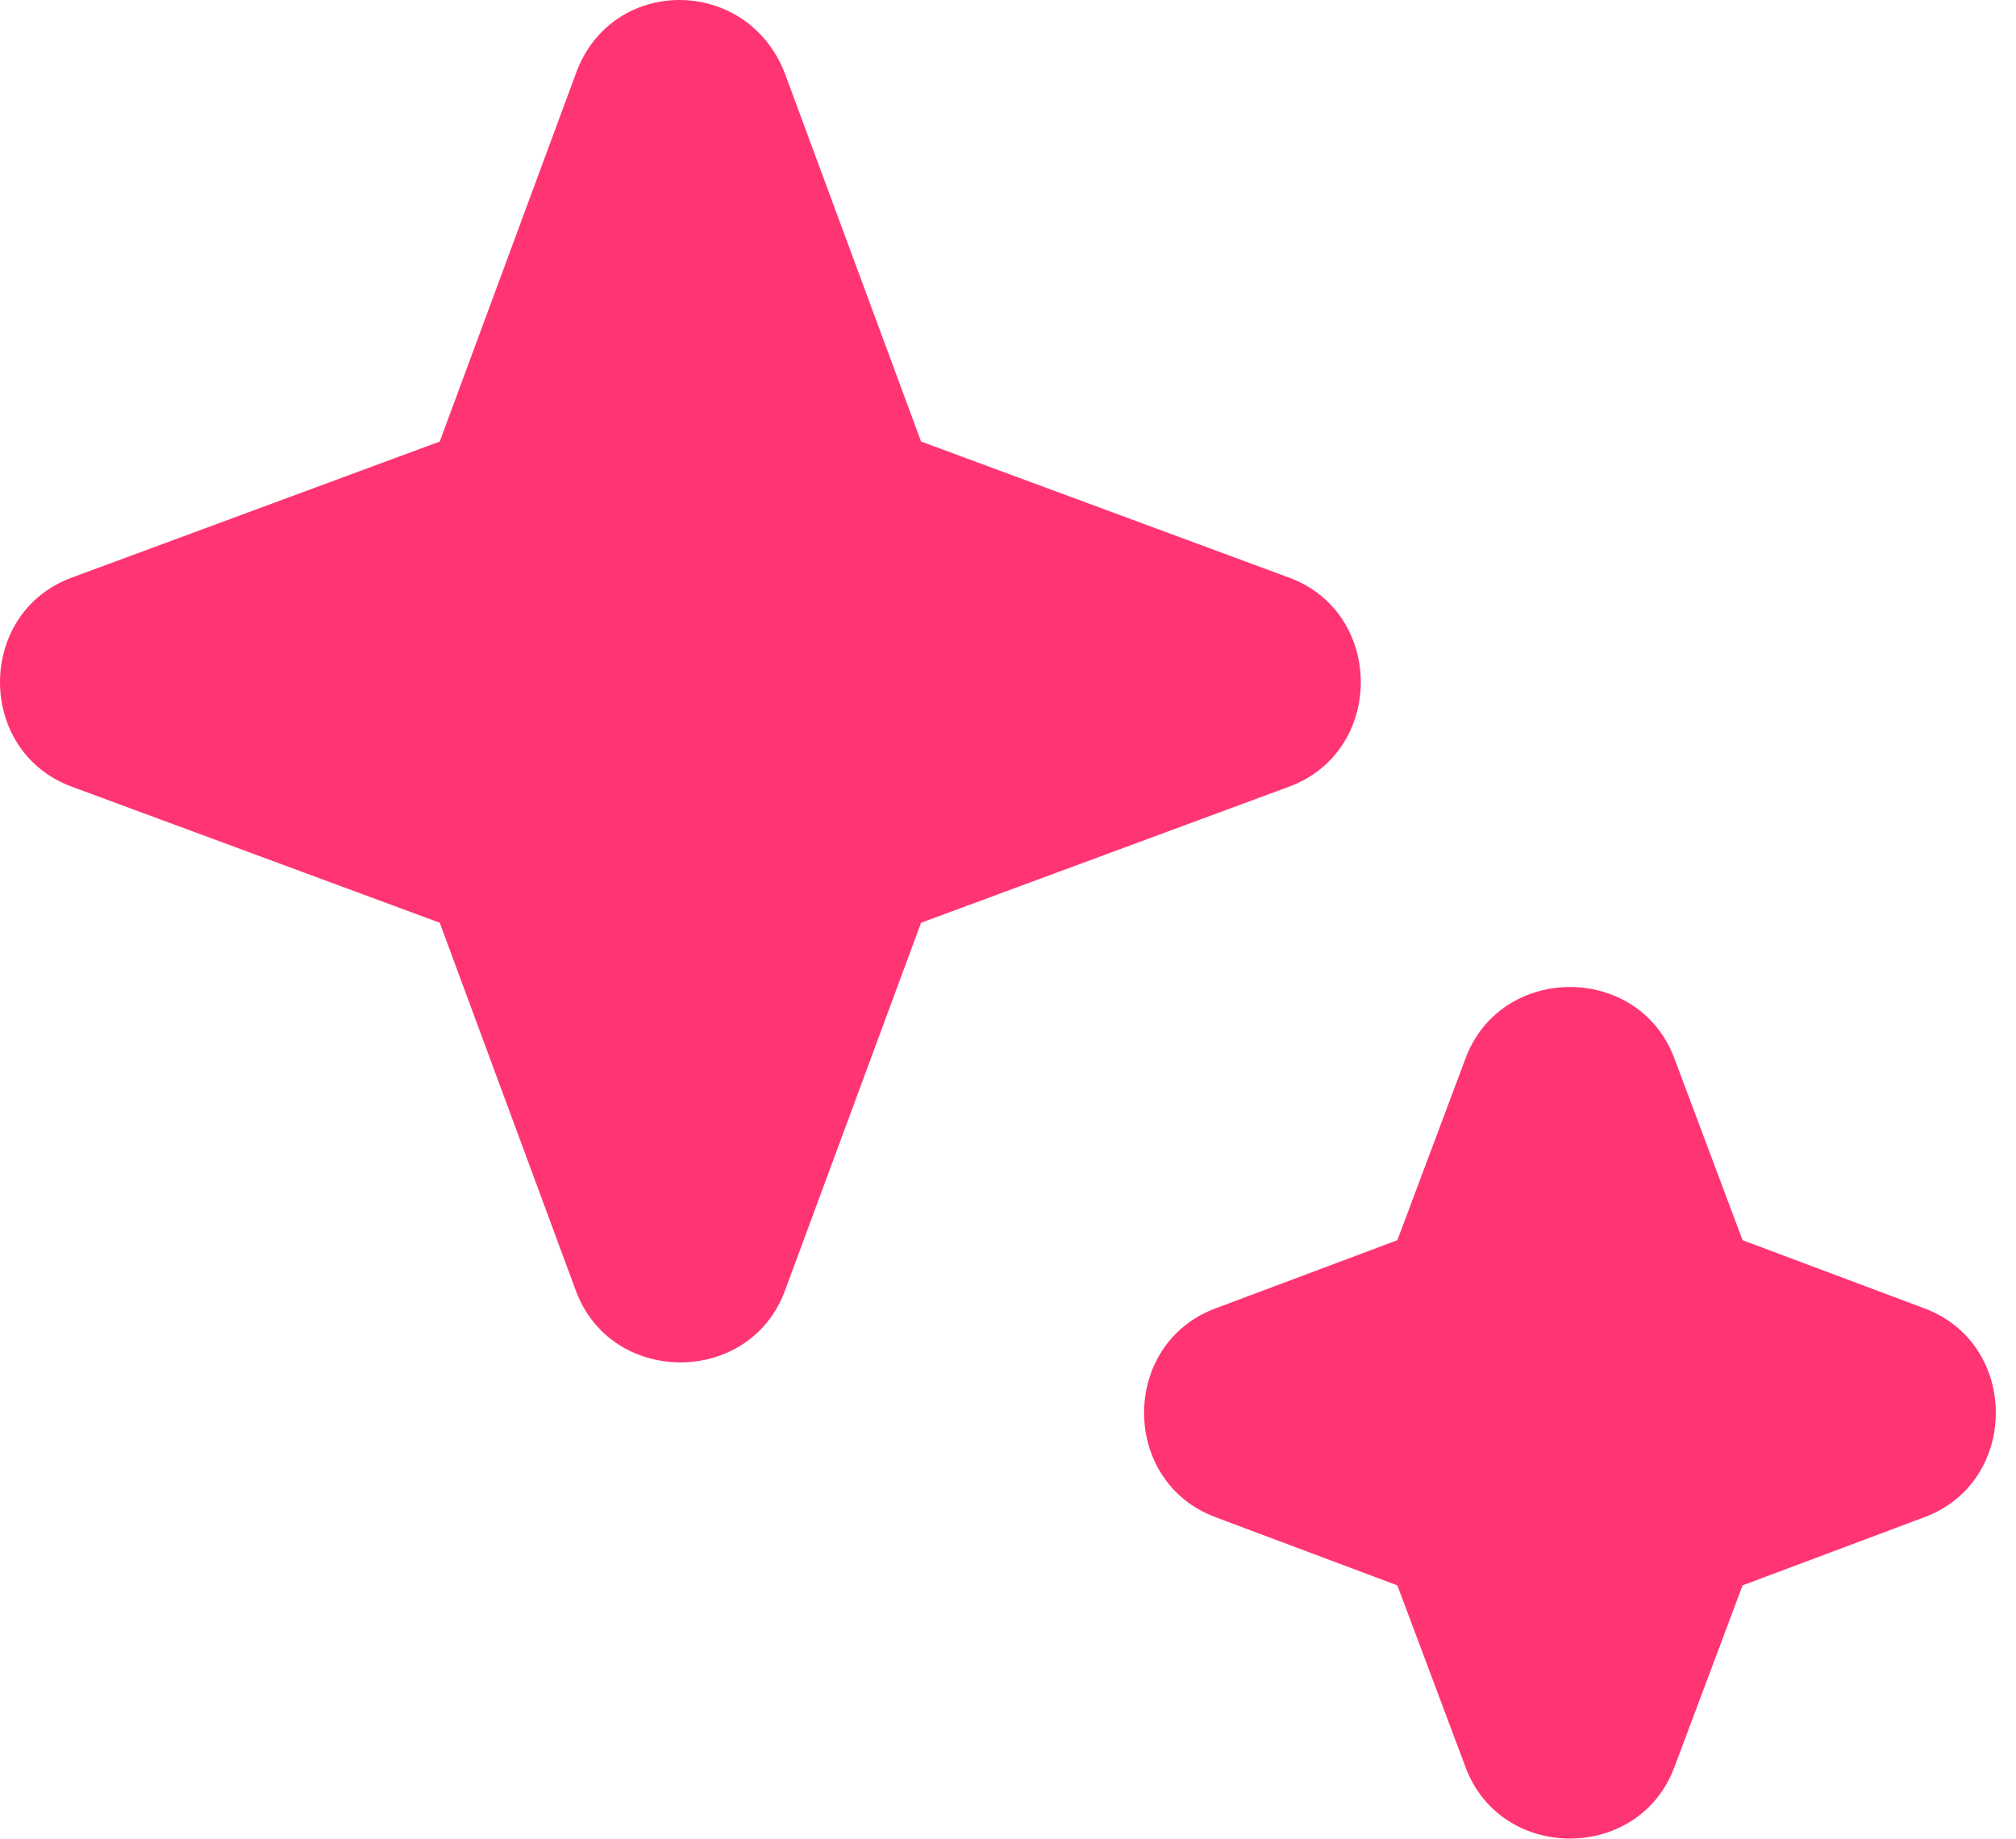
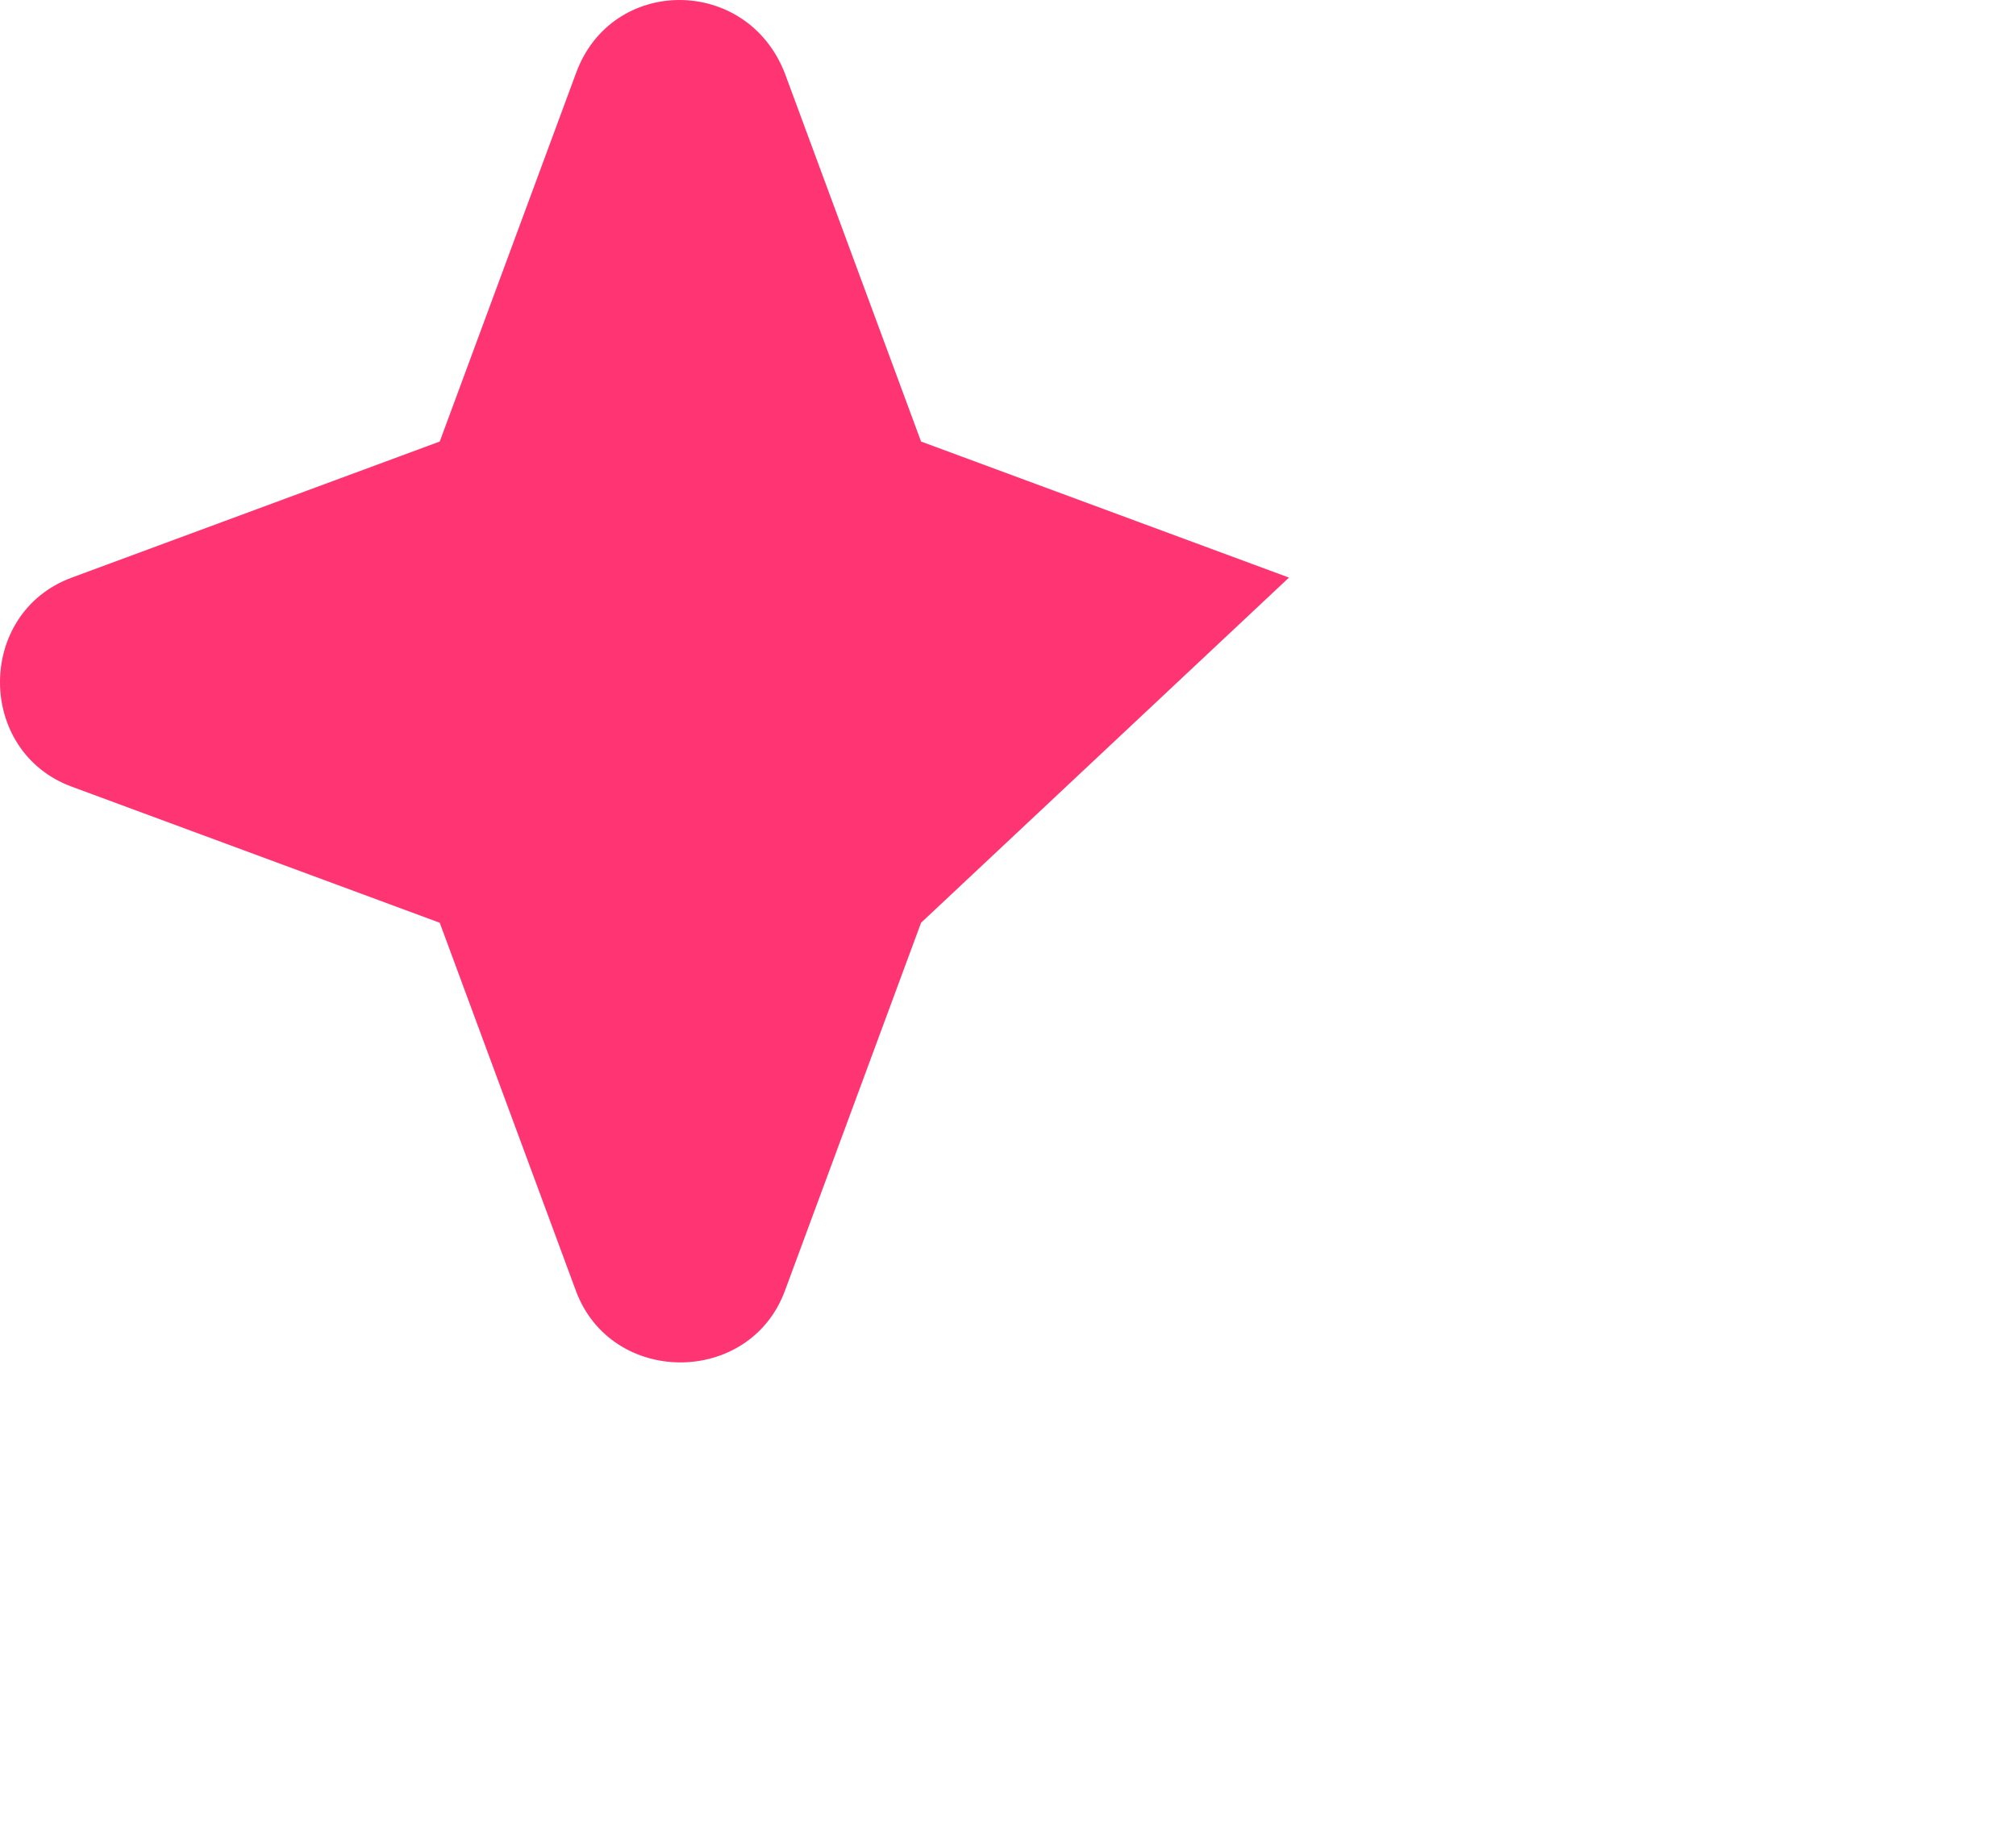
<svg xmlns="http://www.w3.org/2000/svg" width="80" height="73" viewBox="0 0 80 73" fill="none">
-   <path d="M31.15 2.925L36.55 17.525L51.15 22.925C54.95 24.325 54.95 29.825 51.15 31.225L36.55 36.625L31.15 51.225C29.75 55.025 24.25 55.025 22.85 51.225L17.45 36.625L2.85 31.225C-0.95 29.825 -0.95 24.325 2.85 22.925L17.45 17.525L22.85 2.925C24.25 -0.975 29.65 -0.975 31.15 2.925Z" fill="#FF3573" />
-   <path d="M66.45 42.025L69.15 49.225L76.35 51.925C80.15 53.325 80.15 58.825 76.35 60.225L69.15 62.925L66.45 70.125C65.05 73.925 59.55 73.925 58.15 70.125L55.45 62.925L48.25 60.225C44.45 58.825 44.45 53.325 48.25 51.925L55.45 49.225L58.15 42.025C59.55 38.225 65.05 38.225 66.45 42.025Z" fill="#FF3573" />
+   <path d="M31.15 2.925L36.55 17.525L51.15 22.925L36.55 36.625L31.15 51.225C29.75 55.025 24.25 55.025 22.85 51.225L17.45 36.625L2.85 31.225C-0.95 29.825 -0.95 24.325 2.85 22.925L17.45 17.525L22.85 2.925C24.25 -0.975 29.65 -0.975 31.15 2.925Z" fill="#FF3573" />
</svg>